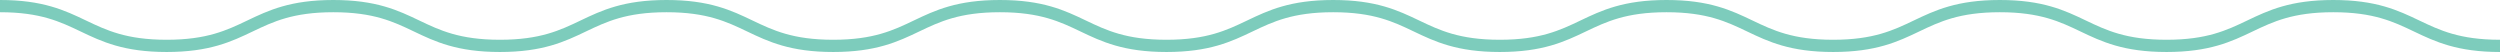
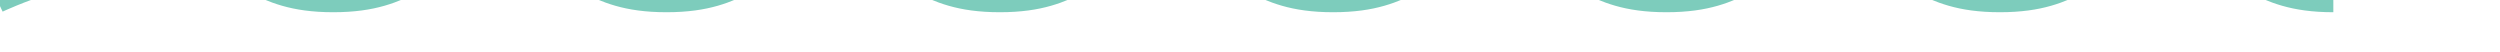
<svg xmlns="http://www.w3.org/2000/svg" width="409.017" height="8.505" viewBox="0 0 409.017 8.505">
  <defs>
    <style>.a{fill:none;stroke:#7dccbc;stroke-miterlimit:10;stroke-width:2px;}</style>
  </defs>
  <g transform="translate(0 1)">
-     <path class="a" d="M810.488,64.946c13.633,0,13.633,6.505,27.266,6.505s13.632-6.505,27.265-6.505,13.63,6.505,27.26,6.505,13.63-6.505,27.261-6.505,13.632,6.505,27.263,6.505,13.635-6.505,27.27-6.505,13.632,6.505,27.263,6.505,13.633-6.505,27.266-6.505,13.635,6.505,27.268,6.505,13.635-6.505,27.27-6.505,13.632,6.505,27.263,6.505,13.636-6.505,27.273-6.505,13.636,6.505,27.275,6.505,13.638-6.505,27.276-6.505,13.64,6.505,27.278,6.505" transform="translate(-810.488 -64.946)" />
+     <path class="a" d="M810.488,64.946s13.632-6.505,27.265-6.505,13.63,6.505,27.26,6.505,13.63-6.505,27.261-6.505,13.632,6.505,27.263,6.505,13.635-6.505,27.27-6.505,13.632,6.505,27.263,6.505,13.633-6.505,27.266-6.505,13.635,6.505,27.268,6.505,13.635-6.505,27.27-6.505,13.632,6.505,27.263,6.505,13.636-6.505,27.273-6.505,13.636,6.505,27.275,6.505,13.638-6.505,27.276-6.505,13.64,6.505,27.278,6.505" transform="translate(-810.488 -64.946)" />
  </g>
</svg>